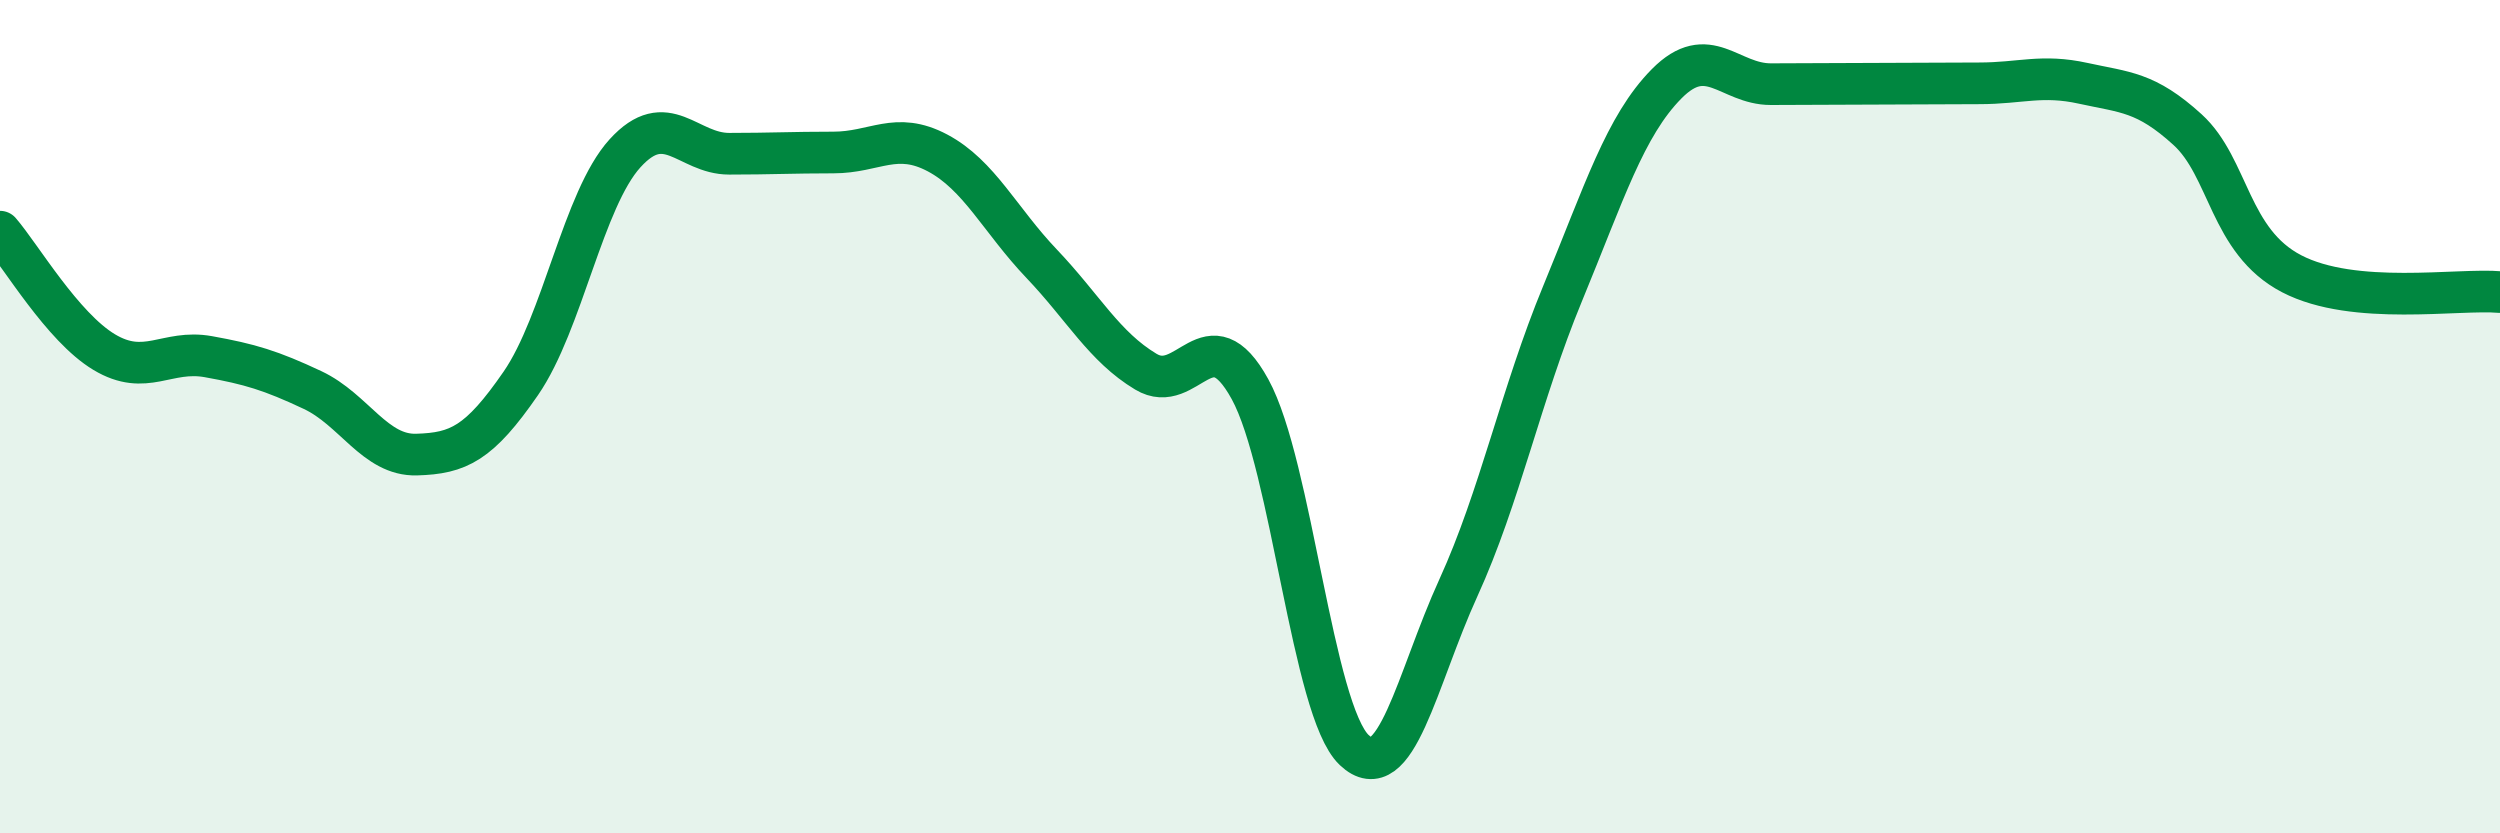
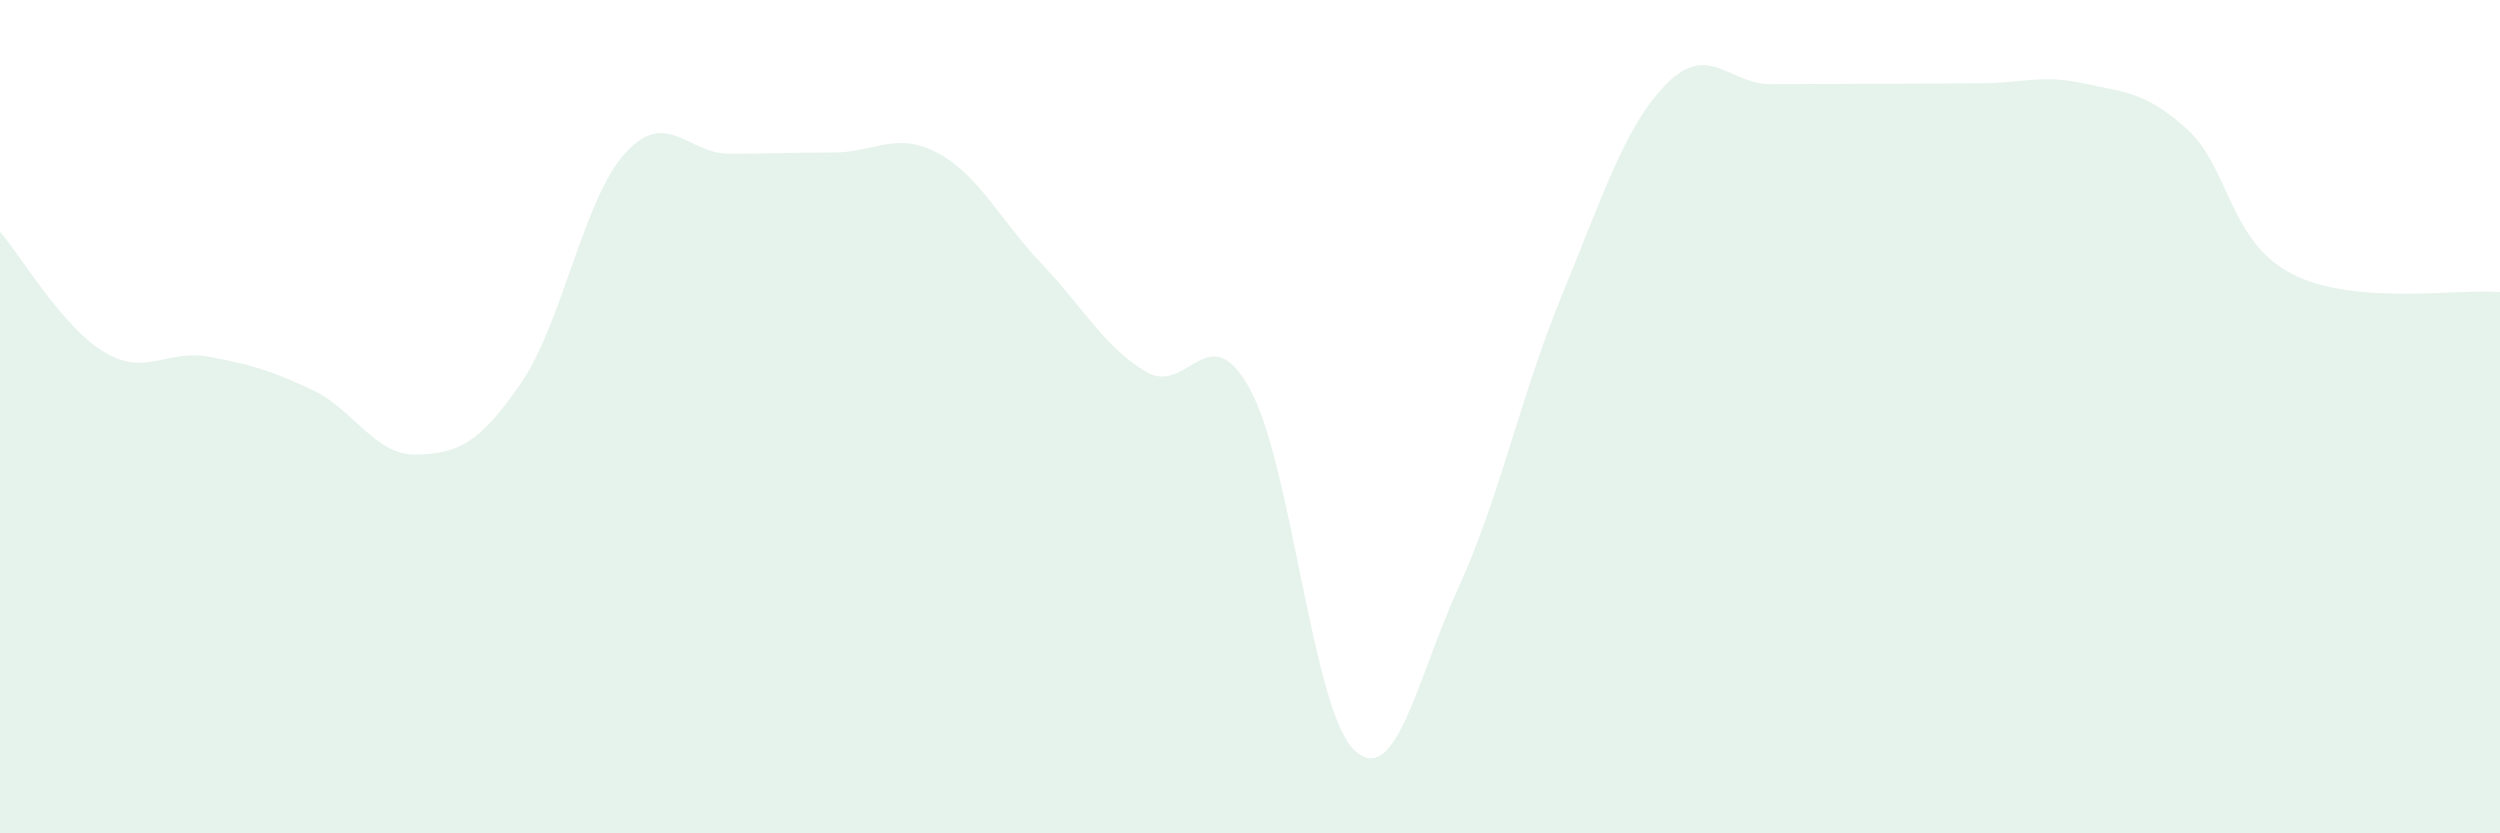
<svg xmlns="http://www.w3.org/2000/svg" width="60" height="20" viewBox="0 0 60 20">
  <path d="M 0,5.56 C 0.5,6.14 1.5,7.85 2.5,8.45 C 3.5,9.05 4,8.38 5,8.56 C 6,8.74 6.5,8.89 7.5,9.36 C 8.5,9.83 9,10.94 10,10.91 C 11,10.88 11.5,10.65 12.5,9.2 C 13.5,7.75 14,4.78 15,3.68 C 16,2.58 16.5,3.69 17.5,3.69 C 18.5,3.69 19,3.66 20,3.66 C 21,3.66 21.5,3.14 22.5,3.67 C 23.5,4.2 24,5.28 25,6.33 C 26,7.38 26.5,8.32 27.5,8.92 C 28.5,9.52 29,7.52 30,9.34 C 31,11.16 31.5,17.05 32.5,18 C 33.5,18.95 34,16.3 35,14.11 C 36,11.92 36.5,9.47 37.5,7.05 C 38.5,4.63 39,3.02 40,2.01 C 41,1 41.5,2.02 42.5,2.02 C 43.5,2.02 44,2.01 45,2.01 C 46,2.01 46.5,2 47.5,2 C 48.5,2 49,1.78 50,2 C 51,2.22 51.5,2.2 52.5,3.11 C 53.5,4.02 53.5,5.79 55,6.57 C 56.5,7.35 59,6.92 60,7.01L60 20L0 20Z" fill="#008740" opacity="0.1" stroke-linecap="round" stroke-linejoin="round" />
-   <path d="M 0,5.56 C 0.5,6.14 1.5,7.85 2.5,8.45 C 3.5,9.05 4,8.38 5,8.56 C 6,8.74 6.5,8.89 7.5,9.36 C 8.5,9.83 9,10.94 10,10.91 C 11,10.88 11.5,10.65 12.5,9.2 C 13.5,7.75 14,4.78 15,3.68 C 16,2.58 16.5,3.69 17.5,3.69 C 18.5,3.69 19,3.66 20,3.66 C 21,3.66 21.5,3.14 22.5,3.67 C 23.5,4.2 24,5.28 25,6.33 C 26,7.38 26.5,8.32 27.5,8.92 C 28.5,9.52 29,7.52 30,9.34 C 31,11.16 31.5,17.05 32.5,18 C 33.5,18.95 34,16.3 35,14.11 C 36,11.92 36.5,9.47 37.5,7.05 C 38.5,4.63 39,3.02 40,2.01 C 41,1 41.5,2.02 42.5,2.02 C 43.5,2.02 44,2.01 45,2.01 C 46,2.01 46.5,2 47.5,2 C 48.5,2 49,1.78 50,2 C 51,2.22 51.5,2.2 52.5,3.11 C 53.5,4.02 53.5,5.79 55,6.57 C 56.5,7.35 59,6.92 60,7.01" stroke="#008740" stroke-width="1" fill="none" stroke-linecap="round" stroke-linejoin="round" />
</svg>